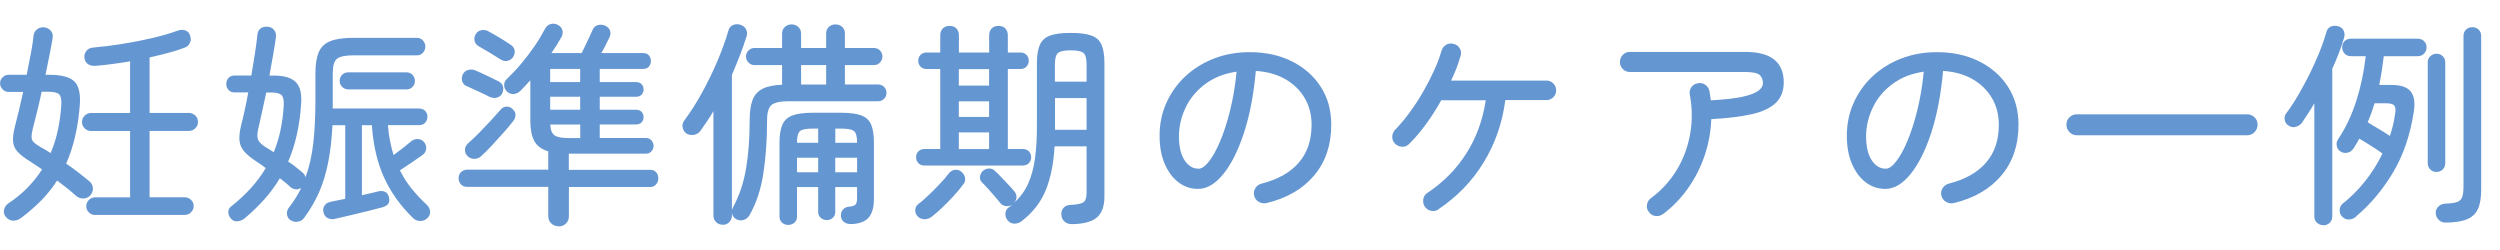
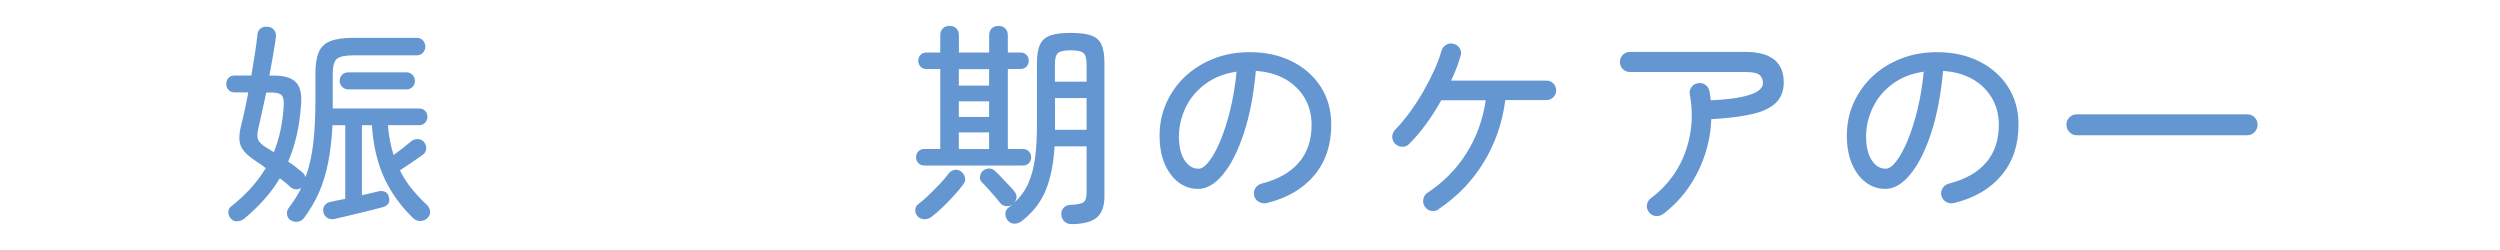
<svg xmlns="http://www.w3.org/2000/svg" id="_レイヤー_1" data-name="レイヤー 1" viewBox="0 0 300 30">
  <defs>
    <style>
      .cls-1 {
        fill: #6496d2;
      }
    </style>
  </defs>
-   <path class="cls-1" d="M2.54,26.14c-.28.22-.59.34-.93.34s-.64-.14-.88-.42c-.22-.24-.31-.53-.25-.86.06-.33.24-.6.53-.8.86-.57,1.63-1.2,2.29-1.88.67-.68,1.25-1.41,1.75-2.19-.28-.19-.54-.37-.8-.54-.26-.17-.51-.34-.75-.49-.61-.38-1.07-.74-1.39-1.09-.32-.35-.5-.76-.54-1.23s.03-1.08.22-1.8c.33-1.24.66-2.63.99-4.15h-1.76c-.28,0-.51-.1-.71-.31-.2-.21-.3-.45-.3-.73s.1-.51.3-.71.44-.3.71-.3h2.18c.19-.92.36-1.78.51-2.59.15-.81.26-1.52.32-2.13.03-.31.18-.56.43-.75.25-.19.54-.27.87-.23.33.05.59.19.78.43.19.23.26.51.21.84-.1.61-.23,1.29-.38,2.06-.15.77-.31,1.56-.48,2.37h.54c1.35,0,2.3.25,2.87.74.56.49.8,1.43.71,2.81-.1,1.38-.29,2.66-.56,3.82-.27,1.17-.63,2.26-1.08,3.28.5.35.99.7,1.48,1.08.48.37.93.73,1.35,1.08.24.22.37.5.38.83,0,.33-.11.61-.35.86-.23.23-.5.34-.83.34s-.61-.11-.86-.34c-.33-.29-.69-.6-1.08-.91-.39-.31-.78-.61-1.18-.91-.54.85-1.16,1.64-1.88,2.37-.72.73-1.53,1.44-2.42,2.11ZM6.07,18.38c.38-.88.67-1.81.88-2.79.21-.98.35-1.99.41-3.05.03-.62-.06-1.03-.27-1.23-.22-.2-.65-.3-1.31-.3h-.78c-.17.8-.35,1.57-.53,2.32-.18.75-.35,1.42-.51,2.01-.12.47-.18.83-.17,1.1,0,.27.1.49.29.66.18.17.45.36.82.57.4.21.79.44,1.17.7ZM11.41,25.8c-.28,0-.52-.1-.74-.31-.22-.21-.32-.46-.32-.75s.11-.54.32-.75c.22-.21.46-.31.74-.31h4.2v-7.96h-4.69c-.29,0-.55-.11-.76-.32-.22-.22-.32-.47-.32-.76s.11-.55.32-.76c.22-.22.47-.32.76-.32h4.69v-6.2c-.71.12-1.42.23-2.13.32-.71.1-1.39.17-2.05.22-.38.02-.68-.06-.91-.23-.22-.17-.35-.42-.39-.75-.03-.31.05-.59.25-.83s.49-.37.87-.39c1.05-.09,2.19-.23,3.42-.43s2.42-.43,3.58-.7c1.16-.27,2.16-.56,3.01-.87.36-.14.69-.16.98-.05.29.1.48.3.57.6.12.33.11.63-.03.91-.14.28-.35.47-.65.57-.59.23-1.24.43-1.96.62s-1.46.37-2.22.54v6.66h4.72c.29,0,.55.11.77.32.22.22.32.47.32.76s-.11.55-.32.76-.47.32-.77.32h-4.72v7.96h4.2c.29,0,.55.1.77.31.22.21.32.46.32.75s-.11.54-.32.75c-.22.21-.47.31-.77.31h-10.76Z" />
  <path class="cls-1" d="M34.85,26.42c-.24-.17-.38-.41-.41-.7-.03-.29.03-.55.21-.78.6-.78,1.11-1.57,1.5-2.39-.45.26-.88.22-1.3-.1-.17-.17-.37-.35-.58-.52-.22-.17-.44-.35-.69-.54-.54.9-1.16,1.75-1.87,2.54s-1.5,1.56-2.36,2.28c-.23.19-.5.3-.82.34s-.58-.06-.79-.29c-.21-.21-.32-.46-.34-.75-.02-.29.08-.53.29-.7.9-.71,1.7-1.45,2.4-2.22.7-.77,1.3-1.58,1.8-2.42-.17-.14-.35-.27-.52-.39-.17-.12-.35-.24-.54-.36-.69-.45-1.21-.87-1.54-1.27-.34-.4-.52-.84-.56-1.34-.03-.49.03-1.09.21-1.8.16-.6.31-1.24.45-1.91.15-.67.28-1.34.4-2.01h-1.63c-.31,0-.56-.1-.74-.3-.18-.2-.27-.44-.27-.71,0-.29.09-.54.27-.73.18-.19.43-.29.74-.29h2c.16-.92.3-1.79.43-2.63.13-.84.23-1.59.3-2.27.03-.35.17-.6.4-.76.23-.16.51-.23.84-.19.31.02.56.14.75.38.19.23.27.52.23.87-.09.64-.2,1.36-.34,2.15-.14.8-.29,1.62-.44,2.46h.54c1.23,0,2.1.26,2.62.78s.73,1.37.65,2.54c-.17,2.66-.69,5-1.56,7,.35.22.67.45.96.69.29.23.55.45.78.64.09.07.16.16.22.26.06.1.1.2.12.29.45-1.21.76-2.57.93-4.07.17-1.5.26-3.27.26-5.29v-3.11c0-1.05.13-1.89.39-2.52.26-.62.72-1.07,1.39-1.34.67-.27,1.6-.4,2.79-.4h7.6c.29,0,.54.1.73.31.19.21.29.46.29.75,0,.28-.1.52-.29.73-.19.21-.43.31-.73.31h-7.6c-1,0-1.67.14-2,.43-.33.29-.49.86-.49,1.72v4.23h10.35c.31,0,.56.1.74.29.18.19.27.42.27.7s-.09.51-.27.71c-.18.2-.43.3-.74.3h-3.73c.05.66.13,1.28.25,1.88.11.6.26,1.16.43,1.7.8-.57,1.5-1.12,2.13-1.66.24-.19.52-.27.83-.25.31.03.55.16.73.4.17.23.25.48.22.77-.03.29-.16.52-.4.71-.36.26-.8.57-1.32.92-.52.35-.99.67-1.43.95.4.8.86,1.53,1.4,2.19.54.67,1.15,1.32,1.84,1.96.23.22.35.48.38.78.03.29-.08.56-.32.8-.23.22-.5.34-.83.35-.33,0-.61-.1-.86-.32-1.5-1.45-2.67-3.07-3.49-4.85-.82-1.78-1.32-3.89-1.49-6.33h-1.19v8.4c.36-.09.71-.16,1.04-.23.33-.07.61-.14.86-.21.33-.09.61-.08.86.03s.4.31.47.62c.19.62-.06,1.04-.75,1.24-.45.12-1.02.27-1.72.44-.7.17-1.41.35-2.14.52-.73.17-1.36.32-1.89.44-.33.07-.62.03-.87-.12-.25-.15-.41-.38-.48-.69-.07-.29-.03-.56.13-.79.16-.23.4-.38.73-.45.22-.05.49-.11.8-.17.31-.06.63-.13.96-.19v-8.84h-1.53c-.09,1.66-.26,3.15-.52,4.47-.26,1.32-.63,2.52-1.1,3.6-.48,1.08-1.08,2.1-1.8,3.07-.17.24-.41.39-.73.44s-.6,0-.86-.18ZM32.86,18.25c.67-1.64,1.07-3.51,1.19-5.6.03-.62-.06-1.04-.27-1.24-.22-.21-.62-.31-1.21-.31h-.62c-.17.81-.34,1.59-.51,2.35-.17.75-.32,1.42-.45,2.01-.14.61-.14,1.05,0,1.35.14.29.47.6.98.91.16.09.31.18.45.27.15.1.29.19.43.27ZM41.8,10.73c-.28,0-.52-.1-.73-.3-.21-.2-.31-.44-.31-.71,0-.29.09-.54.29-.74.19-.2.44-.3.75-.3h6.95c.31,0,.56.1.75.3.19.2.29.45.29.74,0,.28-.1.51-.29.71-.19.2-.44.3-.75.3h-6.95Z" />
-   <path class="cls-1" d="M67.01,27.15c-.33,0-.61-.11-.86-.34-.24-.22-.36-.53-.36-.91v-3.48h-9.75c-.31,0-.56-.1-.74-.31-.18-.21-.27-.45-.27-.73,0-.29.1-.54.3-.73.2-.19.44-.29.74-.29h9.72v-2.2c-.8-.24-1.35-.65-1.67-1.23-.32-.58-.48-1.4-.48-2.48v-4.82c-.38.43-.78.86-1.19,1.27-.23.22-.49.35-.8.38-.31.03-.59-.08-.83-.32-.21-.21-.32-.46-.32-.75,0-.29.1-.54.32-.73.57-.54,1.14-1.14,1.71-1.82s1.11-1.38,1.61-2.11c.5-.73.92-1.44,1.27-2.11.16-.29.38-.48.69-.56.3-.08.59-.04.87.12.28.16.45.37.52.63.07.27.03.53-.1.79-.17.31-.36.63-.56.95-.2.32-.42.65-.66,1h3.63c.14-.28.29-.6.47-.96s.34-.71.49-1.05.28-.6.36-.79c.14-.31.36-.5.67-.57s.6-.03.88.1c.31.17.5.39.56.66.06.27.01.54-.14.82-.12.26-.26.55-.43.87-.16.32-.33.63-.51.92h5.06c.29,0,.52.1.67.29.15.19.23.42.23.67,0,.24-.08.46-.23.65-.16.19-.38.29-.67.29h-5.24v1.58h4.36c.29,0,.52.09.67.26.16.17.23.38.23.62s-.08.45-.23.62c-.15.17-.38.26-.67.26h-4.36v1.56h4.36c.29,0,.52.09.67.26.16.17.23.38.23.62s-.08.45-.23.62c-.15.17-.38.26-.67.26h-4.36v1.63h5.55c.28,0,.5.1.66.29.16.19.25.41.25.65s-.08.46-.25.65-.38.29-.66.29h-9.26v1.94h9.78c.29,0,.53.1.7.29.17.19.26.43.26.73,0,.28-.09.52-.27.73-.18.21-.43.31-.74.31h-9.72v3.48c0,.38-.12.68-.36.91s-.54.34-.88.34ZM58.84,11.67c-.36-.19-.82-.42-1.37-.67-.55-.26-1.03-.48-1.43-.65-.28-.1-.46-.29-.56-.56-.09-.27-.08-.54.04-.82s.32-.46.61-.56c.29-.09.57-.09.84.01.45.19.95.41,1.49.67s1,.48,1.36.67c.29.16.47.36.54.62s.03.54-.1.83c-.12.24-.32.41-.58.49-.27.09-.55.07-.84-.05ZM56.12,18.75c-.23-.22-.33-.49-.32-.79s.13-.55.35-.74c.38-.33.81-.74,1.3-1.23.48-.49.96-.99,1.43-1.5.47-.51.87-.96,1.22-1.36.19-.22.42-.34.7-.34s.51.1.7.29c.24.21.36.45.36.71s-.09.52-.29.76c-.29.38-.67.83-1.13,1.35s-.92,1.03-1.39,1.53c-.47.5-.89.93-1.27,1.27-.22.22-.5.35-.82.36-.32.02-.6-.09-.84-.31ZM60.11,7.16c-.35-.22-.78-.5-1.31-.82-.53-.32-.98-.58-1.36-.79-.24-.14-.4-.34-.48-.61-.08-.27-.04-.54.12-.82.14-.26.35-.42.65-.49.29-.07.57-.03.83.1.41.22.88.49,1.4.8.52.31.95.59,1.3.83.28.17.44.39.49.66.05.27,0,.54-.18.82-.14.23-.35.38-.63.45-.29.08-.56.03-.82-.14ZM66.02,9.85h3.6v-1.58h-3.6v1.58ZM66.02,13.17h3.6v-1.56h-3.6v1.56ZM68.31,16.57h1.32v-1.63h-3.6c.03.66.21,1.09.53,1.31.32.22.9.32,1.75.32Z" />
-   <path class="cls-1" d="M86.72,26.97c-.31,0-.57-.11-.79-.32-.22-.22-.32-.49-.32-.82v-12.5c-.24.43-.5.84-.77,1.23s-.53.77-.79,1.15c-.23.28-.5.44-.83.48s-.62-.02-.88-.19c-.24-.19-.38-.44-.43-.74s.03-.57.22-.82c.76-1.02,1.49-2.17,2.18-3.44.69-1.27,1.31-2.55,1.84-3.82.54-1.28.95-2.43,1.24-3.45.09-.35.27-.58.54-.71.28-.13.57-.15.88-.06.31.09.54.26.7.52.15.26.18.55.08.88-.23.73-.49,1.48-.79,2.26-.3.78-.63,1.56-.97,2.36v16.26c.03-.16.08-.28.13-.36.76-1.4,1.28-2.96,1.57-4.67.29-1.71.43-3.64.43-5.78,0-1.02.12-1.83.35-2.44.23-.6.63-1.05,1.21-1.34.57-.29,1.35-.44,2.33-.48v-2.36h-3.32c-.28,0-.51-.1-.71-.31-.2-.21-.3-.45-.3-.73s.1-.51.3-.71c.2-.2.44-.3.71-.3h3.32v-1.71c0-.35.11-.62.34-.82s.49-.3.8-.3.58.1.8.3c.23.2.34.47.34.82v1.71h3.01v-1.71c0-.35.11-.62.32-.82.22-.2.48-.3.79-.3.33,0,.6.1.82.3.22.2.32.47.32.82v1.71h3.48c.29,0,.54.1.73.3.19.2.29.44.29.71s-.09.52-.29.73c-.19.21-.43.31-.73.31h-3.48v2.33h3.97c.29,0,.54.1.73.29.19.19.29.43.29.73,0,.28-.1.51-.29.7-.19.19-.43.29-.73.29h-10.74c-1,0-1.68.15-2.04.45-.35.3-.53.91-.53,1.83,0,2.3-.15,4.41-.44,6.34-.29,1.93-.85,3.61-1.66,5.04-.16.28-.38.47-.67.57-.29.1-.59.09-.88-.05-.33-.16-.52-.42-.57-.8v.31c0,.33-.11.6-.32.82-.22.22-.48.32-.79.32ZM94.58,26.99c-.28,0-.52-.09-.73-.27s-.31-.43-.31-.74v-8.87c0-.93.12-1.66.36-2.18s.65-.88,1.23-1.09c.58-.21,1.39-.31,2.42-.31h3.35c1.04,0,1.84.1,2.42.31.58.21.98.57,1.21,1.09.22.52.34,1.24.34,2.18v6.77c0,1.02-.22,1.77-.66,2.26-.44.48-1.15.73-2.11.75-.31,0-.58-.08-.8-.23-.23-.16-.35-.4-.39-.73-.02-.33.07-.6.26-.8.19-.21.46-.32.8-.34.35-.03.58-.12.7-.25s.18-.4.18-.82v-1.27h-2.62v2.98c0,.29-.1.53-.3.71s-.44.27-.71.27-.52-.09-.73-.27-.31-.42-.31-.71v-2.98h-2.54v3.53c0,.31-.1.56-.31.74s-.46.27-.75.27ZM95.64,17.14h2.54v-1.71h-.62c-.81,0-1.33.1-1.57.31s-.35.67-.35,1.37v.03ZM95.64,20.67h2.54v-1.74h-2.54v1.74ZM96.13,10.14h3.01v-2.33h-3.01v2.33ZM100.23,17.14h2.62v-.03c0-.71-.12-1.17-.36-1.37-.24-.21-.77-.31-1.58-.31h-.67v1.71ZM100.23,20.67h2.62v-1.74h-2.62v1.74Z" />
  <path class="cls-1" d="M111.8,26.01c-.24.19-.52.29-.83.3-.31,0-.59-.1-.83-.32-.21-.21-.31-.46-.31-.75s.1-.53.31-.7c.35-.26.76-.61,1.23-1.06.48-.45.94-.92,1.4-1.4.46-.48.82-.91,1.08-1.27.19-.24.43-.38.71-.43.29-.04.55.03.79.22.24.19.39.43.45.71.06.29,0,.55-.19.79-.33.45-.72.92-1.17,1.41-.45.49-.91.96-1.37,1.4s-.89.81-1.27,1.1ZM110.91,19.86c-.29,0-.53-.09-.71-.29-.18-.19-.27-.42-.27-.7s.09-.51.27-.7c.18-.19.42-.29.71-.29h1.92v-9.6h-1.66c-.29,0-.53-.09-.71-.29-.18-.19-.27-.42-.27-.7s.09-.51.27-.7c.18-.19.42-.29.71-.29h1.66v-2.05c0-.35.1-.62.3-.83.2-.21.47-.31.82-.31s.62.1.82.31c.2.21.3.48.3.83v2.05h3.63v-2.05c0-.35.1-.62.3-.83.2-.21.47-.31.82-.31s.62.1.82.31c.2.21.3.48.3.83v2.05h1.53c.29,0,.53.1.71.29.18.19.27.42.27.7s-.09.51-.27.7c-.18.19-.42.29-.71.29h-1.53v9.6h1.82c.29,0,.53.1.71.29.18.19.27.42.27.7s-.09.51-.27.7c-.18.19-.42.29-.71.29h-11.83ZM115.06,10.27h3.63v-1.97h-3.63v1.97ZM115.06,14.03h3.63v-1.87h-3.63v1.87ZM115.06,17.89h3.63v-2h-3.63v2ZM128.55,26.89c-.33,0-.6-.11-.83-.32s-.35-.5-.36-.84c-.02-.31.07-.57.27-.79.2-.22.46-.33.79-.35.79-.03,1.32-.14,1.58-.31.26-.17.39-.55.39-1.14v-5.58h-3.84c-.12,2.06-.47,3.8-1.05,5.24-.58,1.44-1.54,2.68-2.89,3.73-.26.21-.55.31-.88.31s-.61-.14-.83-.42c-.19-.24-.27-.51-.25-.82s.16-.54.4-.71c.16-.1.29-.22.41-.34-.21.16-.46.22-.75.18-.29-.03-.53-.16-.7-.39-.16-.21-.37-.47-.64-.78-.27-.31-.54-.62-.82-.93-.28-.31-.51-.55-.7-.73-.21-.21-.29-.44-.25-.71.04-.27.15-.49.32-.66.24-.21.5-.31.78-.31s.53.11.75.34c.19.17.43.41.71.71.29.3.57.61.86.91.29.3.51.55.66.74.21.23.31.47.3.73,0,.26-.11.49-.3.7.74-.67,1.31-1.45,1.7-2.32.39-.87.66-1.88.82-3.03s.23-2.48.23-3.98v-7.47c0-.93.12-1.66.36-2.19.24-.53.66-.89,1.24-1.1.59-.21,1.41-.31,2.46-.31s1.88.1,2.46.31c.59.21,1,.57,1.23,1.1.23.53.35,1.26.35,2.19v16.03c0,1.16-.3,2-.91,2.52-.61.52-1.64.79-3.11.8ZM126.6,9.8h3.79v-2.1c0-.69-.13-1.14-.38-1.35-.25-.21-.76-.31-1.52-.31s-1.27.1-1.52.31c-.25.21-.38.66-.38,1.35v2.1ZM126.6,15.58h3.79v-3.81h-3.79v3.81Z" />
  <path class="cls-1" d="M151.99,24.37c-.33.07-.64.02-.92-.14-.29-.16-.47-.4-.56-.71-.09-.33-.05-.64.12-.92s.41-.47.74-.56c1.97-.5,3.47-1.34,4.49-2.53,1.02-1.18,1.53-2.69,1.53-4.53,0-1.21-.28-2.28-.83-3.22-.55-.93-1.33-1.69-2.32-2.26-.99-.57-2.17-.9-3.54-.99-.26,2.87-.74,5.36-1.44,7.48-.7,2.12-1.53,3.76-2.49,4.93s-1.96,1.75-3,1.75c-.86,0-1.65-.26-2.35-.79-.7-.53-1.25-1.27-1.66-2.23s-.61-2.08-.61-3.36c0-1.42.27-2.74.82-3.95s1.3-2.28,2.28-3.19c.98-.91,2.12-1.62,3.44-2.13,1.31-.51,2.74-.76,4.28-.76,1.88,0,3.56.36,5.03,1.09,1.47.73,2.63,1.74,3.48,3.05s1.27,2.83,1.27,4.58c0,2.42-.68,4.44-2.04,6.06-1.36,1.62-3.26,2.73-5.72,3.33ZM143.8,20.25c.4,0,.83-.29,1.28-.88.46-.59.91-1.4,1.35-2.45.44-1.05.84-2.28,1.19-3.7.35-1.42.61-2.96.77-4.62-1.49.22-2.75.72-3.77,1.49-1.03.77-1.81,1.7-2.33,2.79-.53,1.09-.8,2.23-.82,3.42,0,1.26.22,2.23.67,2.92.45.68,1,1.02,1.66,1.02Z" />
  <path class="cls-1" d="M172.63,25.13c-.28.17-.57.23-.89.17-.32-.06-.57-.23-.77-.51-.17-.28-.23-.58-.17-.91.06-.33.23-.58.51-.75,1.92-1.28,3.48-2.86,4.67-4.75,1.19-1.88,1.96-4,2.31-6.35h-5.34c-.54.97-1.13,1.91-1.79,2.81-.66.91-1.34,1.72-2.05,2.42-.23.24-.5.36-.83.35-.33,0-.61-.13-.86-.35-.24-.24-.36-.53-.35-.86s.13-.6.35-.83c.59-.6,1.17-1.3,1.75-2.09.58-.79,1.12-1.62,1.62-2.49.5-.87.94-1.73,1.32-2.57.38-.84.67-1.6.86-2.3.09-.31.27-.55.54-.73.28-.17.58-.22.91-.13.33.07.58.25.75.54.17.29.21.6.1.91-.14.48-.3.97-.49,1.47-.19.49-.41.99-.65,1.49h11.44c.33,0,.6.11.83.34.22.22.34.5.34.83s-.11.61-.34.83c-.23.22-.5.34-.83.34h-4.93c-.36,2.75-1.23,5.25-2.61,7.49-1.37,2.25-3.18,4.11-5.41,5.6Z" />
  <path class="cls-1" d="M199.53,25.7c-.26.19-.55.26-.88.22-.33-.04-.59-.2-.78-.48-.21-.26-.29-.55-.23-.88.05-.33.21-.59.47-.78,1.26-.93,2.29-2.06,3.09-3.37.8-1.31,1.33-2.74,1.61-4.29.28-1.55.27-3.13-.03-4.76-.07-.33,0-.63.18-.89.19-.27.45-.43.78-.48.33-.07.63,0,.89.18.27.19.44.45.51.78l.16,1.09c1.66-.09,2.94-.23,3.85-.44.91-.21,1.53-.45,1.88-.73.35-.28.52-.56.52-.86,0-.45-.13-.79-.4-1.02-.27-.23-.84-.35-1.72-.35h-13.85c-.33,0-.61-.12-.84-.35-.23-.23-.35-.51-.35-.84,0-.35.12-.63.35-.87s.51-.35.84-.35h13.85c3.08,0,4.62,1.22,4.62,3.66,0,1.02-.32,1.84-.95,2.45s-1.59,1.07-2.87,1.36-2.9.49-4.88.6c-.05,1.5-.32,2.97-.8,4.38-.48,1.42-1.15,2.73-2,3.93s-1.85,2.23-3.01,3.1Z" />
  <path class="cls-1" d="M234.46,24.37c-.33.07-.64.02-.92-.14-.29-.16-.47-.4-.56-.71-.09-.33-.05-.64.12-.92s.41-.47.74-.56c1.97-.5,3.47-1.34,4.49-2.53,1.02-1.18,1.53-2.69,1.53-4.53,0-1.21-.28-2.28-.83-3.22-.55-.93-1.33-1.69-2.32-2.26-.99-.57-2.17-.9-3.54-.99-.26,2.87-.74,5.36-1.44,7.48-.7,2.12-1.53,3.76-2.49,4.93s-1.96,1.75-3,1.75c-.86,0-1.65-.26-2.35-.79-.7-.53-1.25-1.27-1.66-2.23s-.61-2.08-.61-3.36c0-1.42.27-2.74.82-3.95s1.3-2.28,2.28-3.19c.98-.91,2.12-1.62,3.44-2.13,1.31-.51,2.74-.76,4.28-.76,1.88,0,3.56.36,5.03,1.09,1.47.73,2.63,1.74,3.48,3.05s1.27,2.83,1.27,4.58c0,2.42-.68,4.44-2.04,6.06-1.36,1.62-3.26,2.73-5.72,3.33ZM226.26,20.25c.4,0,.83-.29,1.28-.88.46-.59.91-1.4,1.35-2.45.44-1.05.84-2.28,1.19-3.7.35-1.42.61-2.96.77-4.62-1.49.22-2.75.72-3.77,1.49-1.03.77-1.81,1.7-2.33,2.79-.53,1.09-.8,2.23-.82,3.42,0,1.26.22,2.23.67,2.92.45.68,1,1.02,1.66,1.02Z" />
  <path class="cls-1" d="M249.21,16.23c-.35,0-.64-.13-.88-.38-.24-.25-.36-.55-.36-.89s.12-.64.36-.88c.24-.24.54-.36.88-.36h20.46c.35,0,.64.12.88.36.24.24.36.54.36.88s-.12.64-.36.89c-.24.25-.54.38-.88.38h-20.46Z" />
-   <path class="cls-1" d="M278.78,27.02c-.28,0-.52-.1-.74-.29-.22-.19-.32-.45-.32-.78v-13.56c-.24.43-.49.84-.75,1.23-.26.39-.51.77-.75,1.13-.17.22-.41.38-.73.47-.31.09-.61.03-.91-.18-.23-.16-.36-.38-.42-.67-.05-.29.02-.56.21-.8.47-.62.94-1.34,1.41-2.15s.93-1.66,1.38-2.55c.44-.89.83-1.77,1.18-2.63.35-.86.62-1.66.83-2.39.09-.33.26-.55.53-.66.27-.11.56-.13.87-.04.29.07.51.23.65.49.14.26.16.54.08.86-.36,1.21-.84,2.46-1.43,3.76v17.71c0,.33-.11.59-.32.78-.22.19-.47.29-.76.29ZM282.74,25.98c-.24.22-.53.35-.86.36-.33.02-.61-.11-.86-.39-.19-.21-.28-.47-.26-.78.02-.31.14-.55.36-.73.97-.76,1.86-1.66,2.68-2.68.82-1.03,1.52-2.14,2.09-3.33-.19-.16-.45-.34-.79-.56-.34-.22-.68-.44-1.04-.66-.35-.22-.67-.42-.95-.57-.1.21-.22.41-.34.61s-.24.39-.36.58c-.17.26-.4.42-.69.49s-.57.03-.84-.13c-.26-.16-.42-.38-.47-.69s0-.57.18-.82c.92-1.38,1.64-2.92,2.18-4.62.54-1.69.91-3.47,1.12-5.32h-1.76c-.33,0-.59-.1-.78-.31s-.29-.46-.29-.75.09-.54.29-.74.45-.3.78-.3h7.99c.31,0,.57.1.77.3s.3.45.3.74-.1.54-.3.75-.45.31-.77.31h-4.07c-.14,1.23-.32,2.38-.54,3.45h1.45c1.12,0,1.9.26,2.32.78.42.52.55,1.32.38,2.41-.42,2.77-1.24,5.19-2.46,7.26-1.23,2.07-2.71,3.85-4.46,5.32ZM286.79,16.31c.29-.86.5-1.75.62-2.65.09-.48.05-.82-.1-1s-.5-.27-1.04-.27h-1.32c-.23.76-.5,1.52-.83,2.28.22.14.51.31.84.51.34.2.67.4,1,.6.33.2.6.38.83.53ZM292.39,20.64c-.29,0-.54-.1-.75-.3-.21-.2-.31-.45-.31-.76V7.49c0-.31.1-.56.31-.75.21-.19.46-.29.75-.29s.54.1.74.29c.2.19.3.44.3.75v12.08c0,.31-.1.57-.3.76-.2.2-.45.3-.74.3ZM293.43,26.71c-.31,0-.57-.11-.79-.34-.22-.22-.33-.48-.35-.78-.02-.31.09-.58.31-.8.22-.22.53-.35.91-.36.6-.02,1.05-.08,1.35-.19.29-.11.49-.31.6-.58.1-.28.16-.68.16-1.22V4.33c0-.33.1-.59.31-.78.21-.19.46-.29.75-.29s.54.1.75.29c.21.19.31.45.31.78v18.46c0,.97-.13,1.74-.4,2.31-.27.57-.71.98-1.34,1.23-.62.25-1.48.38-2.57.38Z" />
</svg>